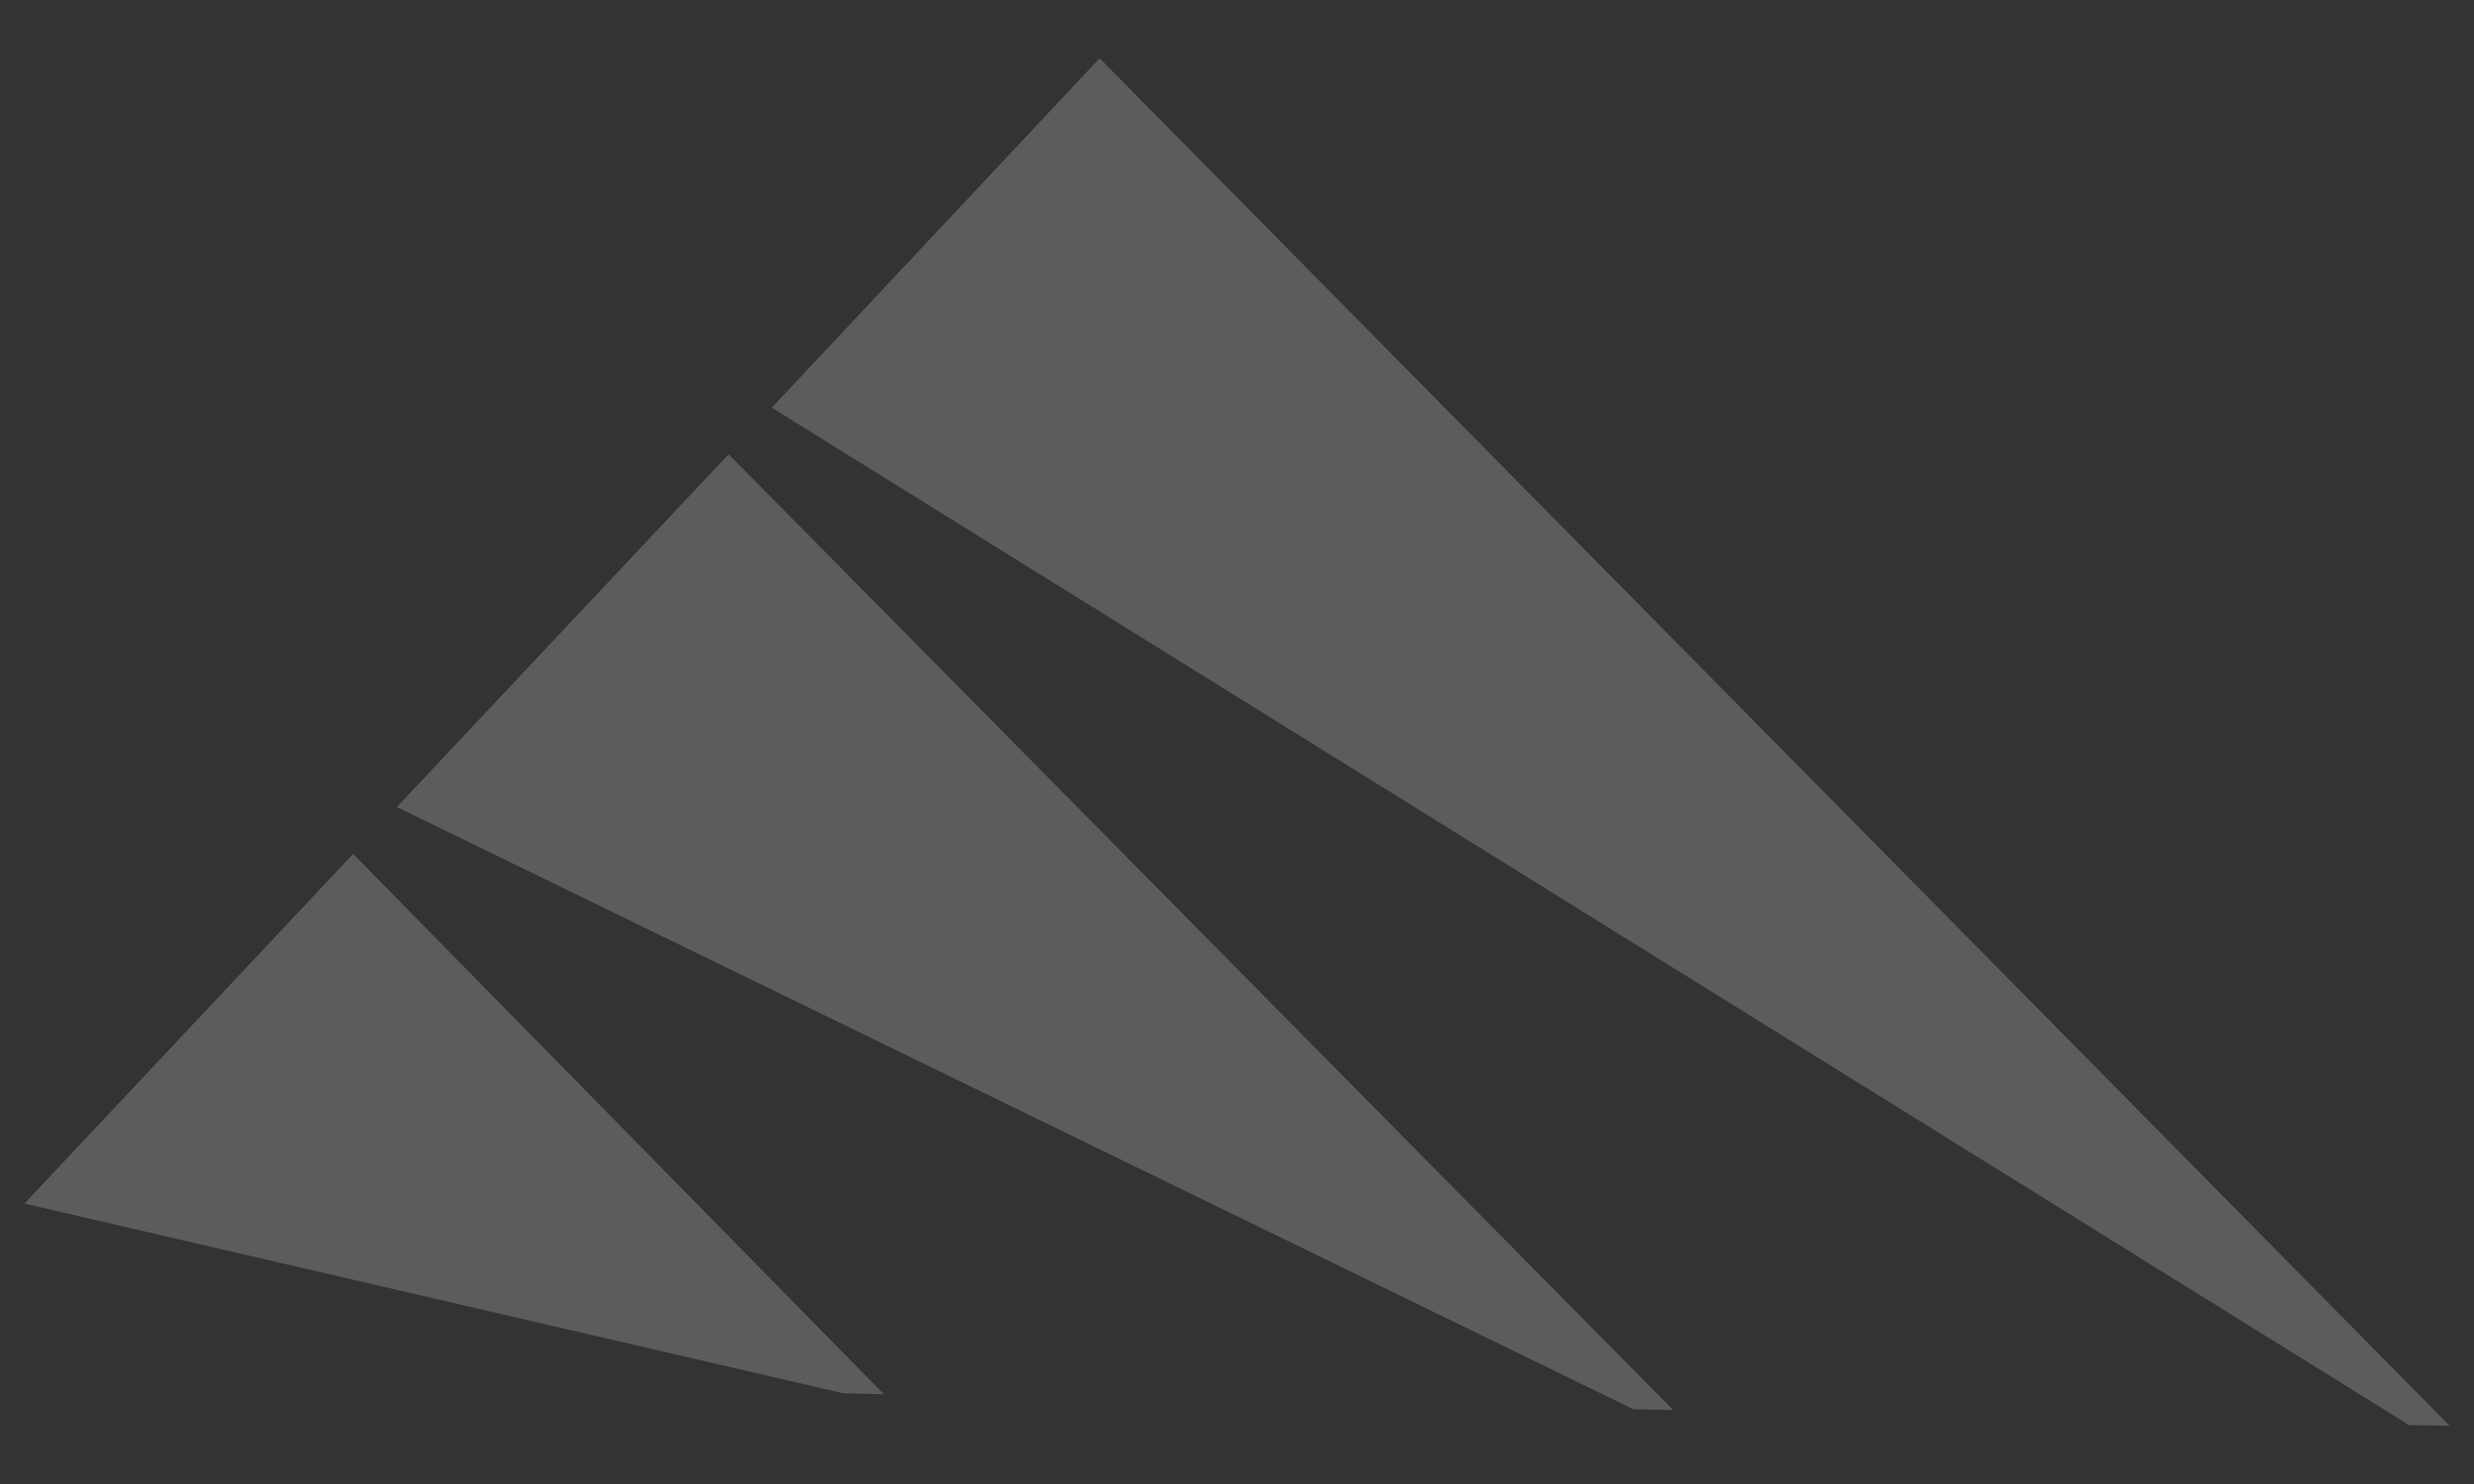
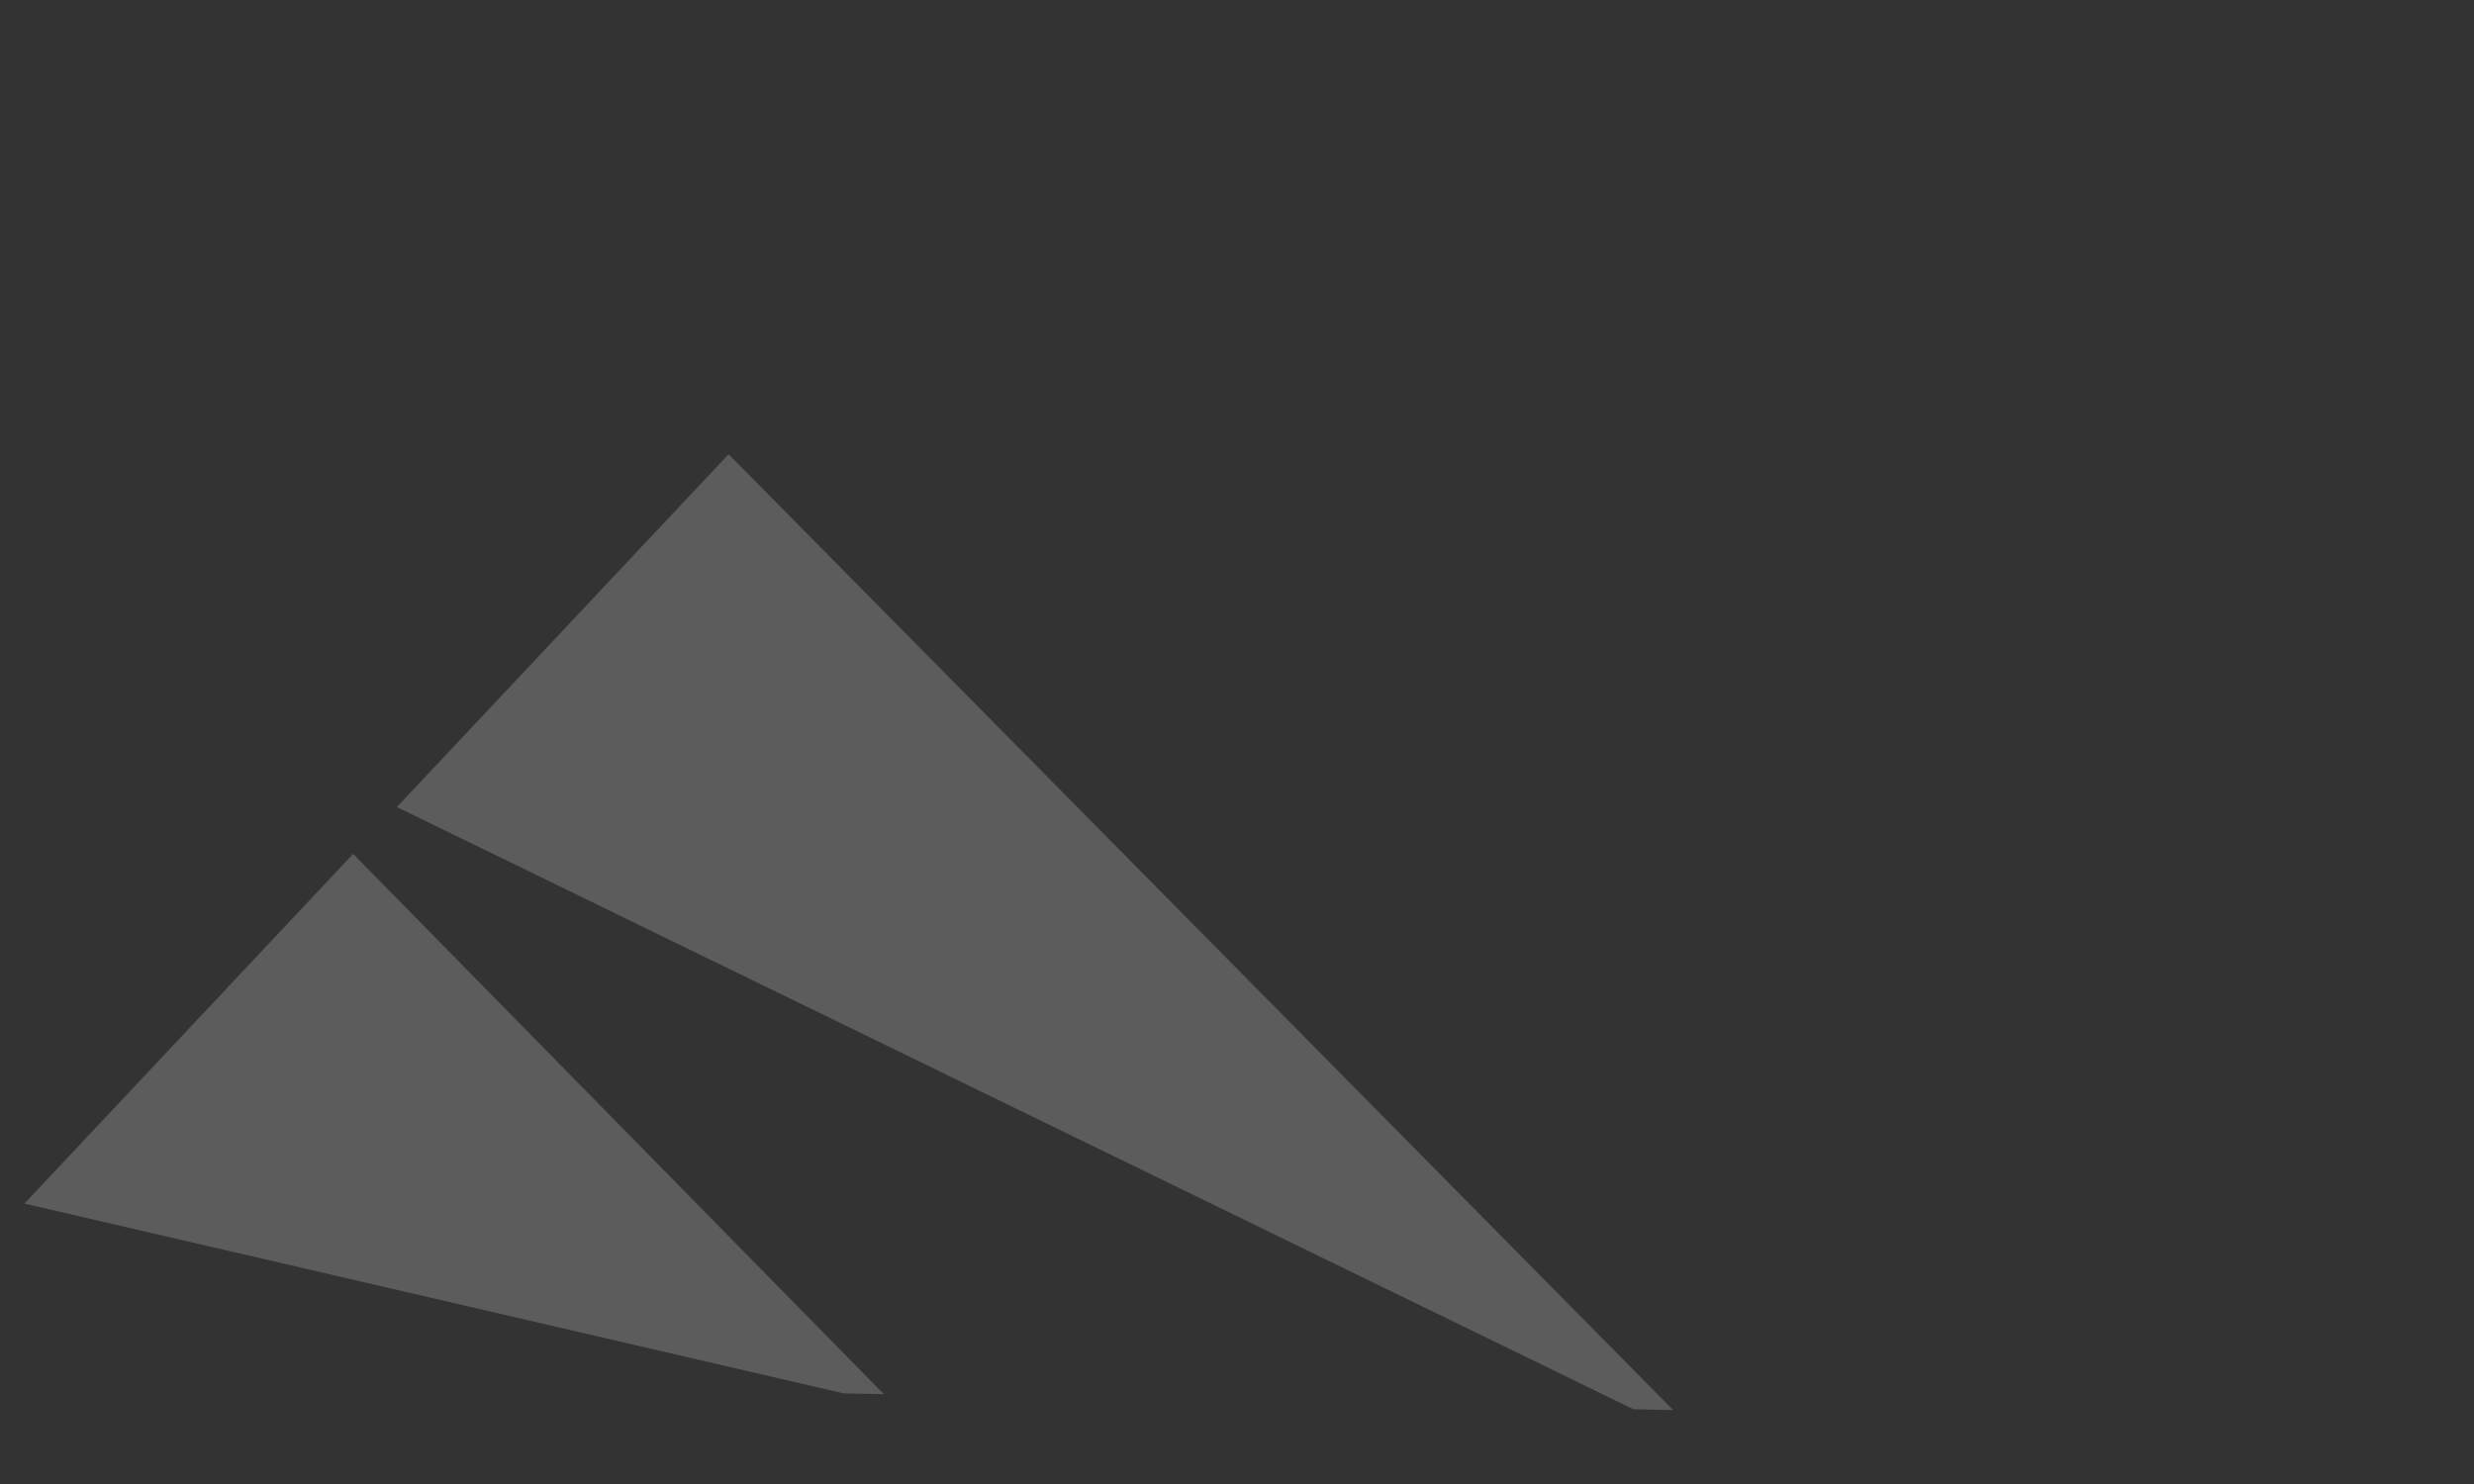
<svg xmlns="http://www.w3.org/2000/svg" width="100" height="60" viewBox="0 0 100 60" fill="none">
  <rect x="0" y="0" width="100" height="60" fill="#333333" stroke="none" />
  <g opacity="0.2">
    <path d="M35.713 56.356L14.274 34.524L0.987 48.662L34.091 56.334L35.724 56.368L35.713 56.356Z" fill="white" />
    <path d="M67.62 57L29.45 18.365L16.041 32.629L66.021 56.977L67.62 57.011V57Z" fill="white" />
-     <path d="M99.001 57.631L44.447 2.355L31.195 16.482L97.38 57.62L99.013 57.643L99.001 57.631Z" fill="white" />
  </g>
</svg>